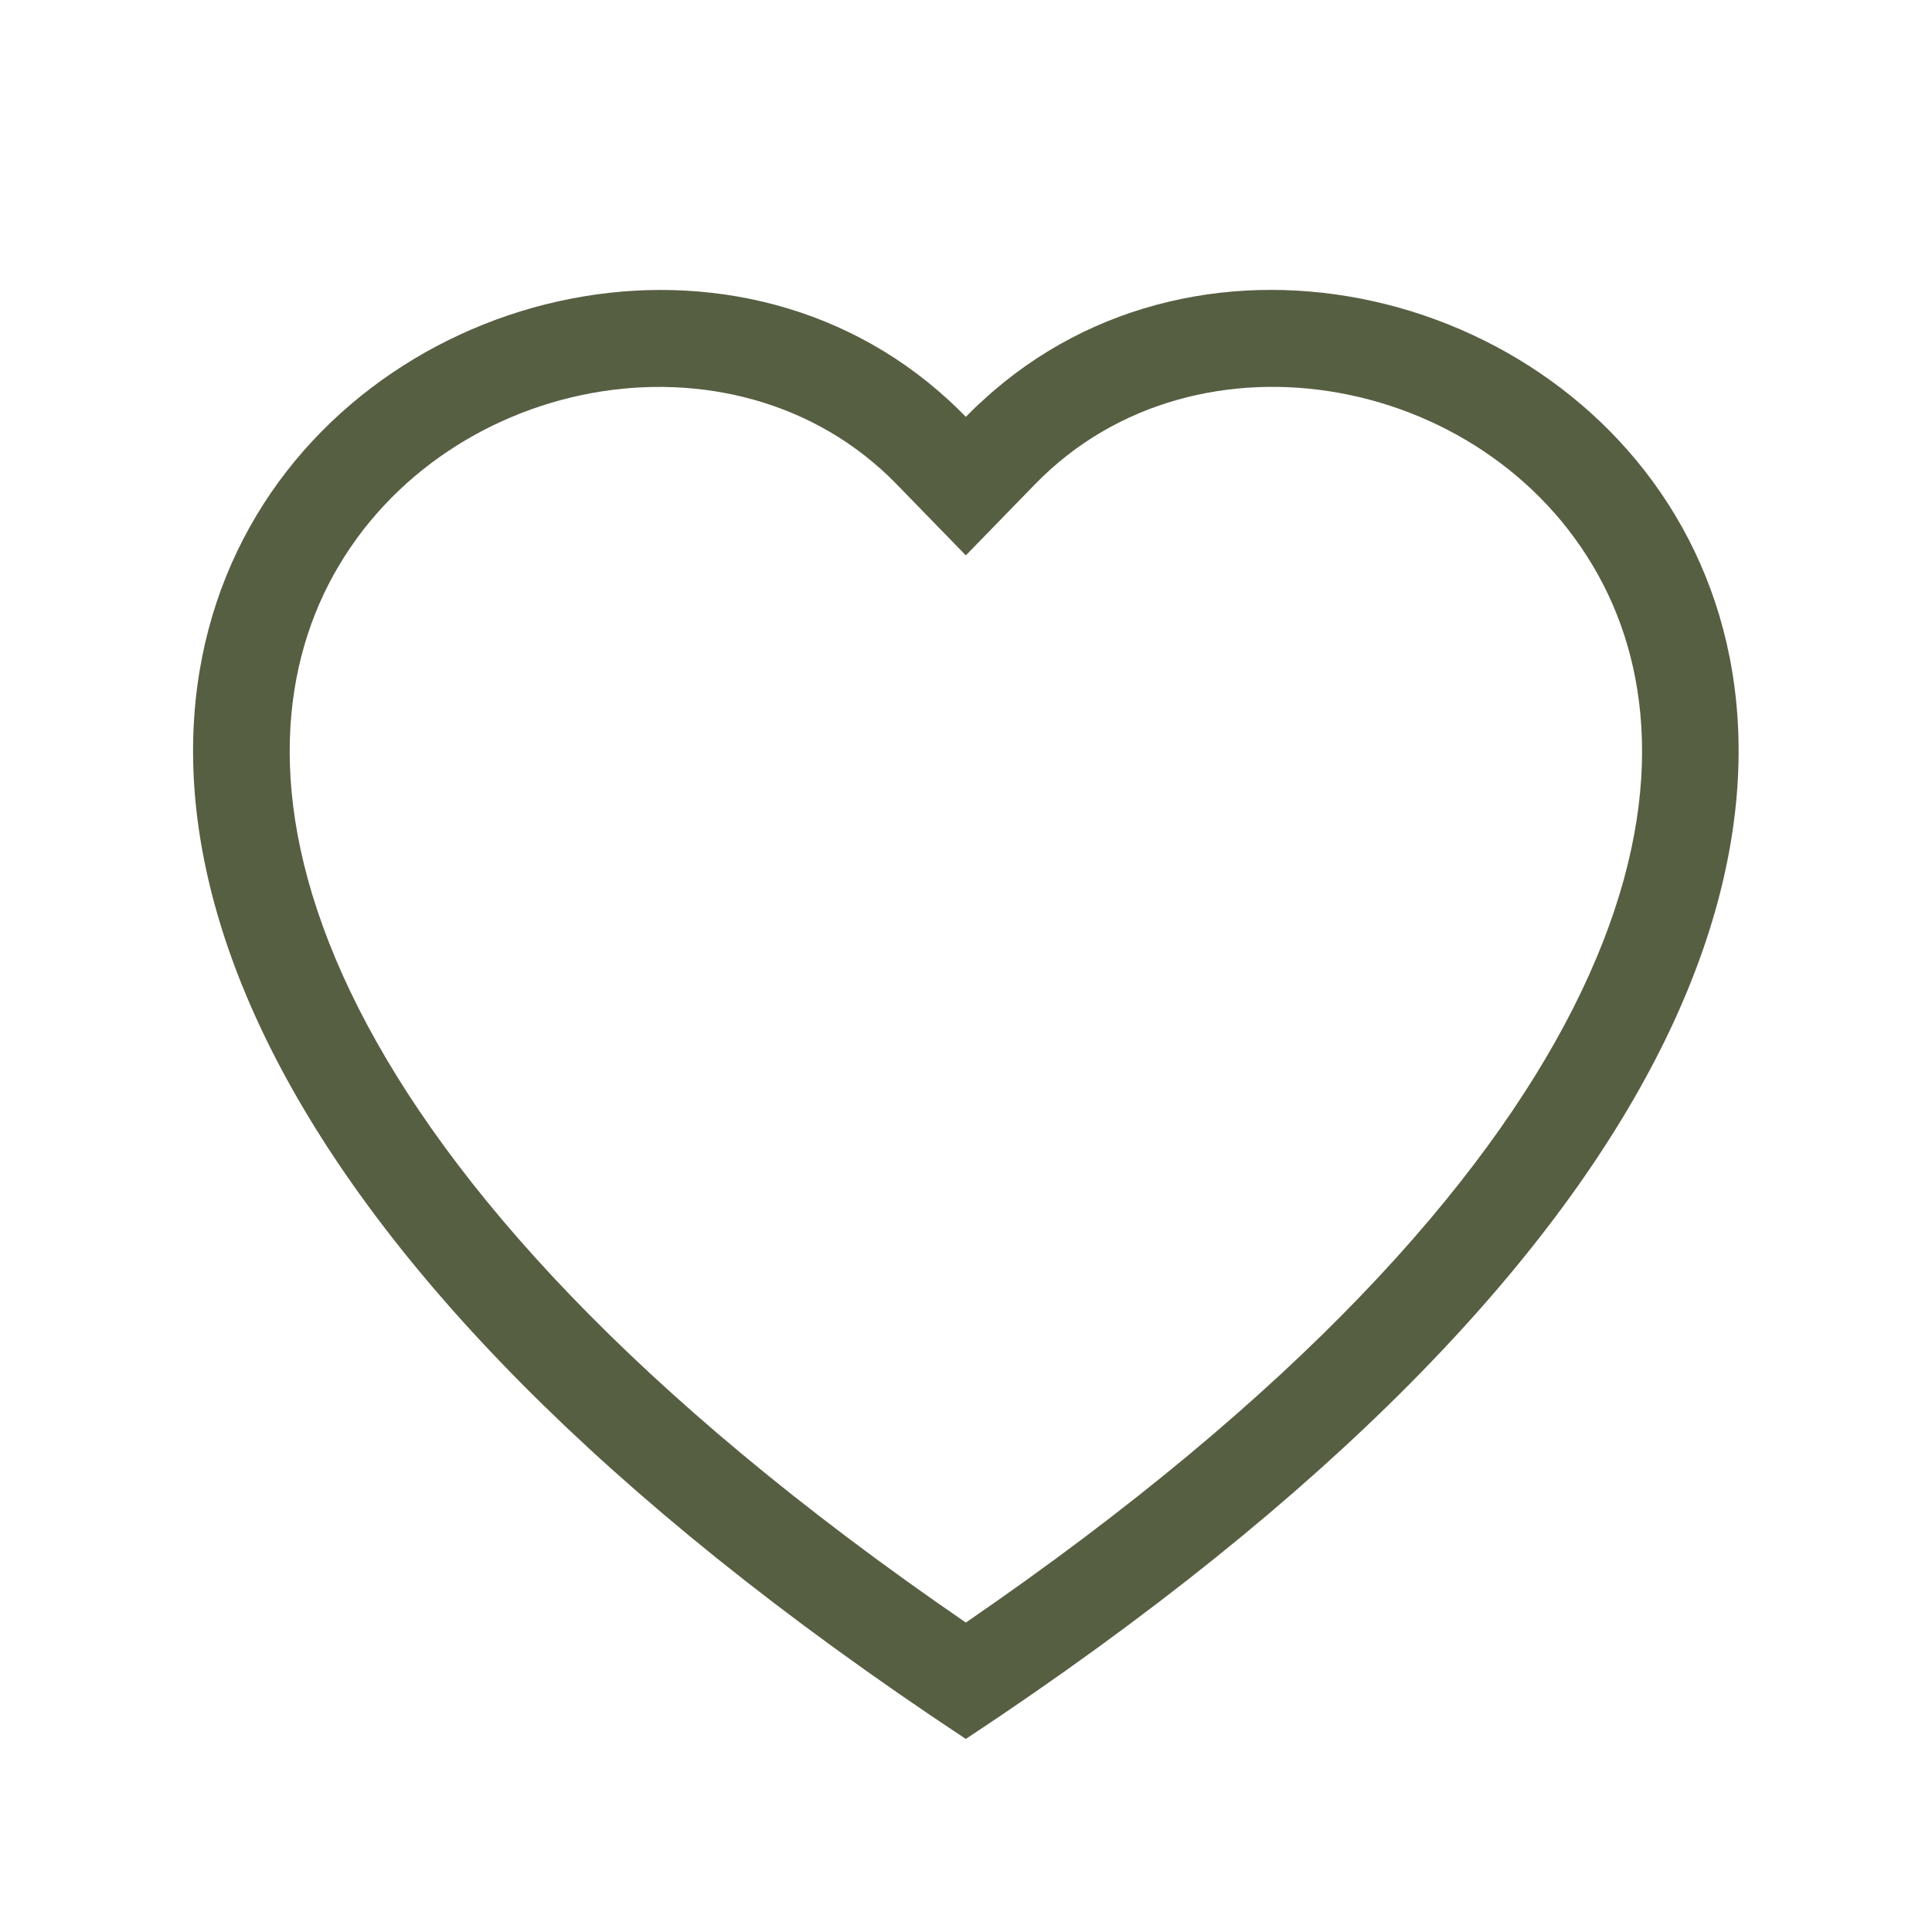
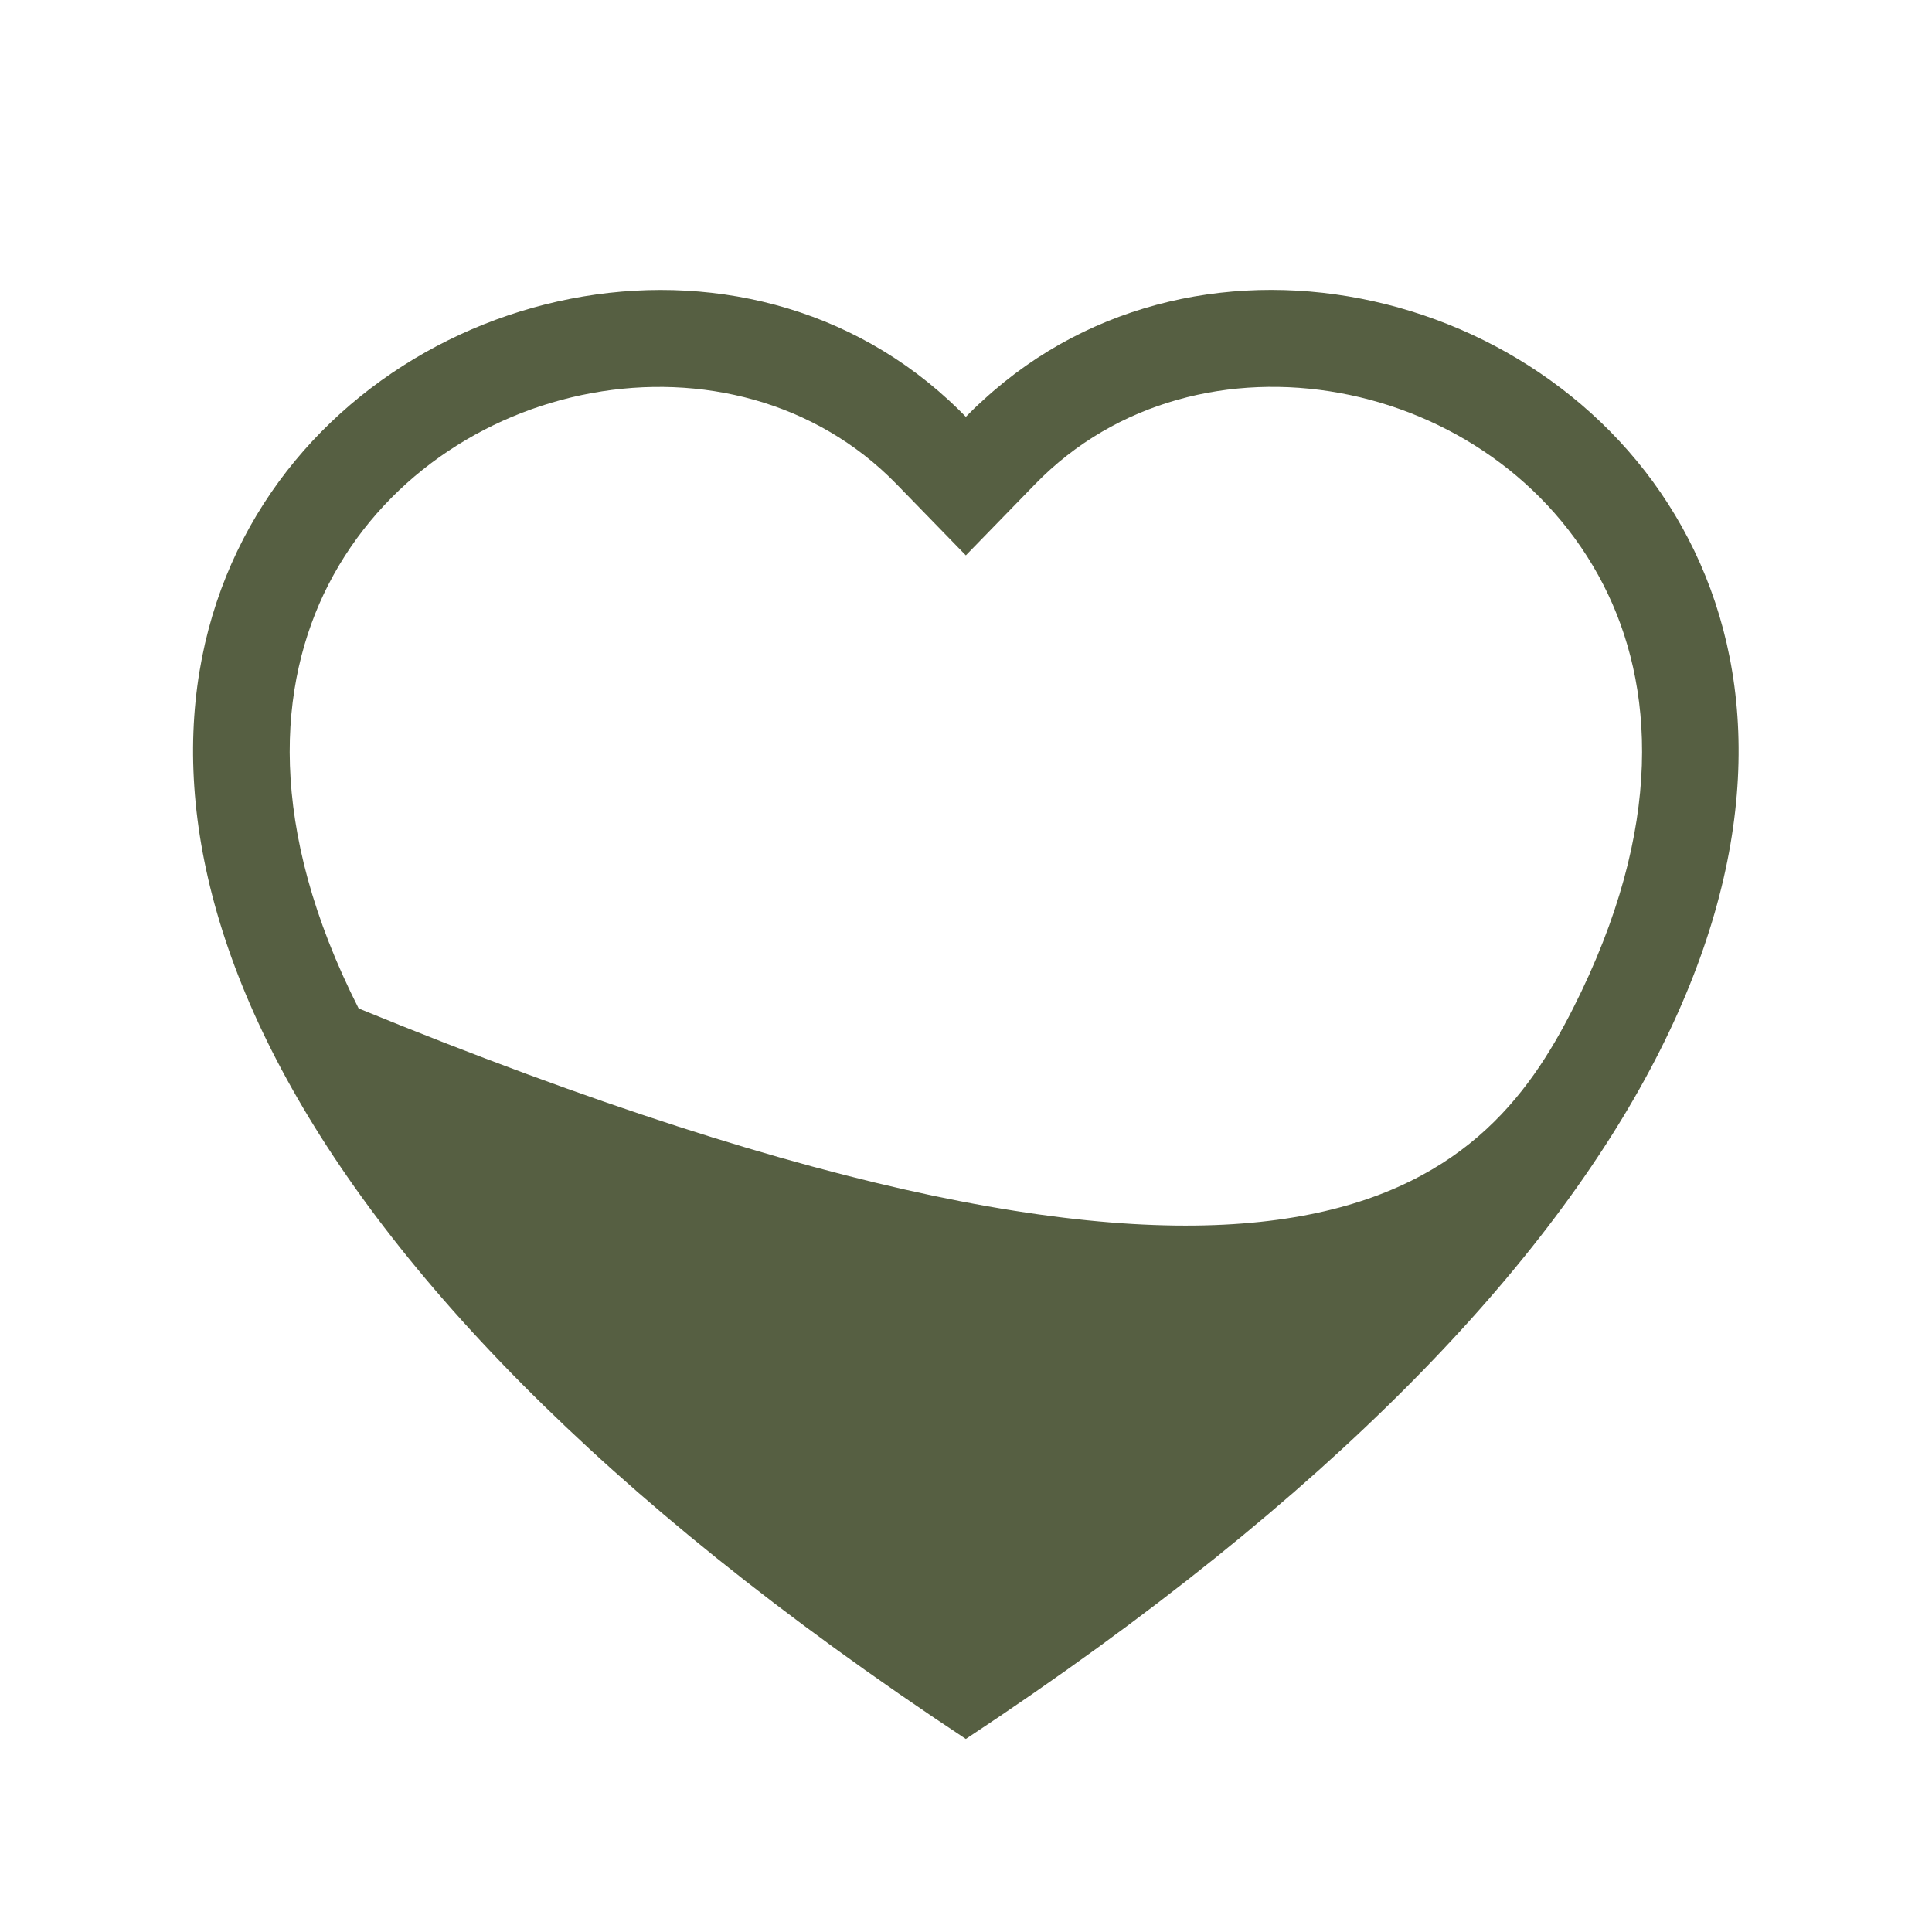
<svg xmlns="http://www.w3.org/2000/svg" width="24" height="24" viewBox="0 0 24 24" fill="none">
-   <path d="M11.998 6.899L11.138 6.015C9.118 3.939 5.415 4.655 4.078 7.265C3.451 8.493 3.309 10.265 4.455 12.527C5.559 14.705 7.856 17.314 11.998 20.156C16.141 17.314 18.436 14.705 19.541 12.527C20.688 10.264 20.547 8.493 19.918 7.265C18.581 4.655 14.878 3.938 12.859 6.014L11.998 6.899ZM11.998 21.602C-6.401 9.443 6.333 -0.046 11.787 4.973C11.859 5.039 11.93 5.108 11.998 5.178C12.066 5.108 12.136 5.04 12.21 4.974C17.662 -0.049 30.398 9.442 11.998 21.602Z" fill="#565F42" />
+   <path d="M11.998 6.899L11.138 6.015C9.118 3.939 5.415 4.655 4.078 7.265C3.451 8.493 3.309 10.265 4.455 12.527C16.141 17.314 18.436 14.705 19.541 12.527C20.688 10.264 20.547 8.493 19.918 7.265C18.581 4.655 14.878 3.938 12.859 6.014L11.998 6.899ZM11.998 21.602C-6.401 9.443 6.333 -0.046 11.787 4.973C11.859 5.039 11.93 5.108 11.998 5.178C12.066 5.108 12.136 5.04 12.21 4.974C17.662 -0.049 30.398 9.442 11.998 21.602Z" fill="#565F42" />
</svg>